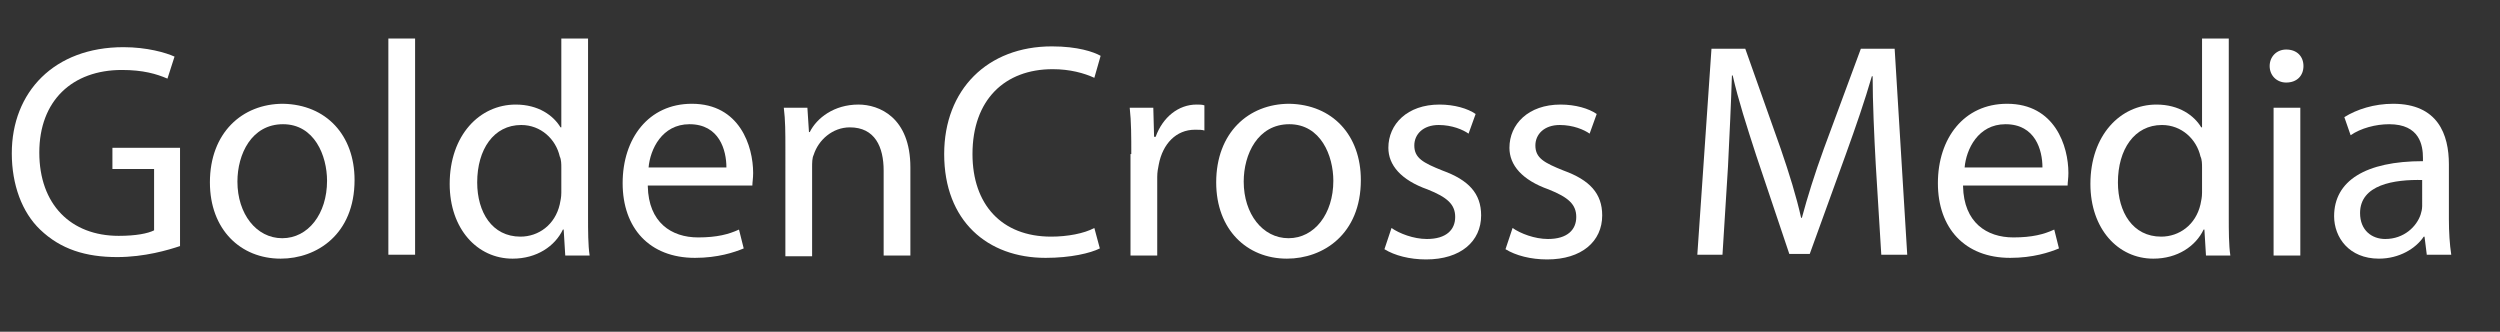
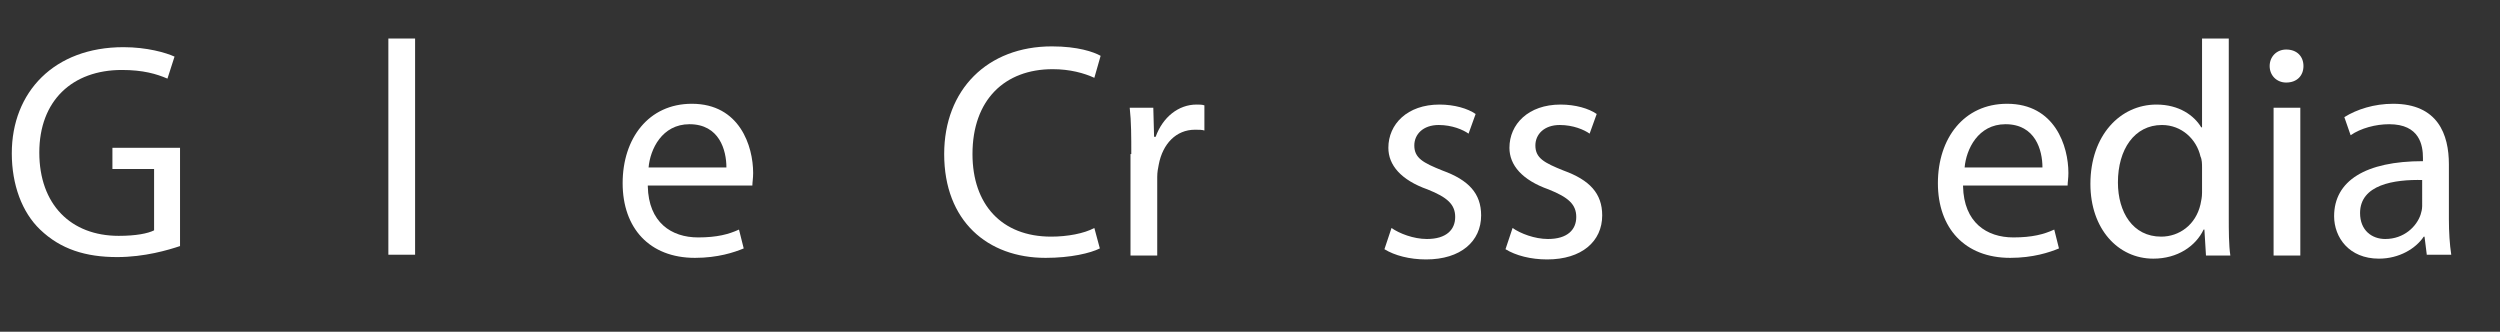
<svg xmlns="http://www.w3.org/2000/svg" version="1.1" id="Layer_1" x="0px" y="0px" viewBox="0 0 318 42.2" style="enable-background:new 0 0 318 42.2;" xml:space="preserve">
  <rect x="0" y="0" width="318" height="42.2" fill="#333333" stroke="none" />
  <style type="text/css">
	.st0{fill:#FFFFFF;}
</style>
  <g>
    <path class="st0" d="M22.9,31.3c-1.5,0.5-4.5,1.4-8,1.4c-4,0-7.2-1-9.8-3.5c-2.3-2.2-3.6-5.7-3.6-9.7c0-7.8,5.4-13.5,14.2-13.5   c3,0,5.4,0.7,6.5,1.2L21.3,10c-1.4-0.6-3.1-1.1-5.8-1.1C9.2,8.9,5,12.8,5,19.4C5,26,9,30,15.1,30c2.2,0,3.7-0.3,4.5-0.7v-7.8h-5.3   v-2.7h8.6V31.3z" />
-     <path class="st0" d="M45.1,22.9c0,6.9-4.8,10-9.4,10c-5.1,0-9-3.7-9-9.7c0-6.3,4.1-10,9.3-10C41.5,13.3,45.1,17.2,45.1,22.9z    M30.2,23.1c0,4.1,2.4,7.2,5.7,7.2c3.3,0,5.7-3.1,5.7-7.3c0-3.2-1.6-7.2-5.6-7.2C32,15.8,30.2,19.6,30.2,23.1z" />
    <path class="st0" d="M49.4,4.9h3.4v27.5h-3.4V4.9z" />
-     <path class="st0" d="M74.8,4.9v22.7c0,1.7,0,3.6,0.2,4.9h-3.1l-0.2-3.3h-0.1c-1,2.1-3.3,3.7-6.4,3.7c-4.5,0-8-3.8-8-9.5   c0-6.2,3.8-10.1,8.4-10.1c2.9,0,4.8,1.4,5.7,2.9h0.1V4.9H74.8z M71.4,21.3c0-0.4,0-1-0.2-1.4c-0.5-2.2-2.4-4-4.9-4   c-3.5,0-5.6,3.1-5.6,7.3c0,3.8,1.9,6.9,5.5,6.9c2.3,0,4.4-1.5,5-4.1c0.1-0.5,0.2-0.9,0.2-1.5V21.3z" />
    <path class="st0" d="M82.4,23.7c0.1,4.6,3,6.5,6.4,6.5c2.4,0,3.9-0.4,5.2-1l0.6,2.4c-1.2,0.5-3.3,1.2-6.2,1.2   c-5.8,0-9.2-3.8-9.2-9.5s3.3-10.1,8.8-10.1c6.1,0,7.8,5.4,7.8,8.8c0,0.7-0.1,1.2-0.1,1.6H82.4z M92.4,21.3c0-2.2-0.9-5.5-4.7-5.5   c-3.5,0-5,3.2-5.2,5.5H92.4z" />
-     <path class="st0" d="M99.9,18.8c0-1.9,0-3.5-0.2-5.1h3l0.2,3.1h0.1c0.9-1.8,3.1-3.5,6.2-3.5c2.6,0,6.6,1.6,6.6,8v11.2h-3.4V21.7   c0-3-1.1-5.5-4.3-5.5c-2.2,0-4,1.6-4.6,3.5c-0.2,0.4-0.2,1-0.2,1.6v11.3h-3.4V18.8z" />
    <path class="st0" d="M139.9,31.6c-1.2,0.6-3.7,1.2-6.9,1.2c-7.4,0-12.9-4.7-12.9-13.2c0-8.2,5.5-13.7,13.7-13.7   c3.3,0,5.3,0.7,6.2,1.2l-0.8,2.8c-1.3-0.6-3.1-1.1-5.3-1.1c-6.1,0-10.2,3.9-10.2,10.8c0,6.4,3.7,10.5,10,10.5   c2.1,0,4.2-0.4,5.5-1.1L139.9,31.6z" />
    <path class="st0" d="M143.9,19.6c0-2.2,0-4.1-0.2-5.9h3l0.1,3.7h0.2c0.9-2.5,2.9-4.1,5.2-4.1c0.4,0,0.7,0,1,0.1v3.2   c-0.3-0.1-0.7-0.1-1.2-0.1c-2.4,0-4.1,1.8-4.6,4.4c-0.1,0.5-0.2,1-0.2,1.6v10h-3.4V19.6z" />
-     <path class="st0" d="M173.1,22.9c0,6.9-4.8,10-9.4,10c-5.1,0-9-3.7-9-9.7c0-6.3,4.1-10,9.3-10C169.5,13.3,173.1,17.2,173.1,22.9z    M158.2,23.1c0,4.1,2.4,7.2,5.7,7.2c3.3,0,5.7-3.1,5.7-7.3c0-3.2-1.6-7.2-5.6-7.2C160,15.8,158.2,19.6,158.2,23.1z" />
    <path class="st0" d="M177,29c1,0.7,2.8,1.4,4.5,1.4c2.5,0,3.6-1.2,3.6-2.8c0-1.6-1-2.5-3.5-3.5c-3.4-1.2-5-3.1-5-5.3   c0-3,2.4-5.5,6.5-5.5c1.9,0,3.6,0.5,4.6,1.2l-0.9,2.5c-0.7-0.5-2.1-1.1-3.8-1.1c-2,0-3.1,1.2-3.1,2.6c0,1.6,1.1,2.2,3.6,3.2   c3.3,1.2,4.9,2.9,4.9,5.7c0,3.3-2.6,5.6-7,5.6c-2.1,0-4-0.5-5.3-1.3L177,29z" />
    <path class="st0" d="M192.4,29c1,0.7,2.8,1.4,4.5,1.4c2.5,0,3.6-1.2,3.6-2.8c0-1.6-1-2.5-3.5-3.5c-3.4-1.2-5-3.1-5-5.3   c0-3,2.4-5.5,6.5-5.5c1.9,0,3.6,0.5,4.6,1.2l-0.9,2.5c-0.7-0.5-2.1-1.1-3.8-1.1c-2,0-3.1,1.2-3.1,2.6c0,1.6,1.1,2.2,3.6,3.2   c3.3,1.2,4.9,2.9,4.9,5.7c0,3.3-2.6,5.6-7,5.6c-2.1,0-4-0.5-5.3-1.3L192.4,29z" />
-     <path class="st0" d="M238.6,21c-0.2-3.6-0.4-8-0.4-11.3h-0.1c-0.9,3.1-2,6.3-3.3,9.9l-4.6,12.7h-2.6l-4.2-12.5   c-1.2-3.7-2.3-7.1-3-10.2h-0.1c-0.1,3.3-0.3,7.6-0.5,11.6l-0.7,11.2h-3.2l1.8-26.2h4.3l4.5,12.7c1.1,3.2,2,6.1,2.6,8.8h0.1   c0.7-2.6,1.6-5.5,2.8-8.8l4.7-12.7h4.3l1.6,26.2h-3.3L238.6,21z" />
    <path class="st0" d="M249.7,23.7c0.1,4.6,3,6.5,6.4,6.5c2.4,0,3.9-0.4,5.2-1l0.6,2.4c-1.2,0.5-3.3,1.2-6.2,1.2   c-5.8,0-9.2-3.8-9.2-9.5s3.3-10.1,8.8-10.1c6.1,0,7.8,5.4,7.8,8.8c0,0.7-0.1,1.2-0.1,1.6H249.7z M259.8,21.3c0-2.2-0.9-5.5-4.7-5.5   c-3.5,0-5,3.2-5.2,5.5H259.8z" />
    <path class="st0" d="M283.5,4.9v22.7c0,1.7,0,3.6,0.2,4.9h-3.1l-0.2-3.3h-0.1c-1,2.1-3.3,3.7-6.4,3.7c-4.5,0-8-3.8-8-9.5   c0-6.2,3.8-10.1,8.4-10.1c2.9,0,4.8,1.4,5.7,2.9h0.1V4.9H283.5z M280.1,21.3c0-0.4,0-1-0.2-1.4c-0.5-2.2-2.4-4-4.9-4   c-3.5,0-5.6,3.1-5.6,7.3c0,3.8,1.9,6.9,5.5,6.9c2.3,0,4.4-1.5,5-4.1c0.1-0.5,0.2-0.9,0.2-1.5V21.3z" />
    <path class="st0" d="M293,8.4c0,1.2-0.8,2.1-2.2,2.1c-1.2,0-2.1-0.9-2.1-2.1c0-1.2,0.9-2.1,2.1-2.1C292.2,6.3,293,7.2,293,8.4z    M289.2,32.5V13.7h3.4v18.8H289.2z" />
    <path class="st0" d="M308.7,32.5l-0.3-2.4h-0.1c-1,1.5-3.1,2.8-5.7,2.8c-3.8,0-5.7-2.7-5.7-5.4c0-4.5,4-7,11.3-7v-0.4   c0-1.6-0.4-4.3-4.3-4.3c-1.7,0-3.6,0.5-4.9,1.4l-0.8-2.3c1.6-1,3.8-1.7,6.2-1.7c5.7,0,7.1,3.9,7.1,7.7v7c0,1.6,0.1,3.2,0.3,4.5   H308.7z M308.2,22.9c-3.7-0.1-8,0.6-8,4.2c0,2.2,1.5,3.3,3.2,3.3c2.4,0,4-1.6,4.5-3.1c0.1-0.3,0.2-0.7,0.2-1.1V22.9z" />
  </g>
</svg>